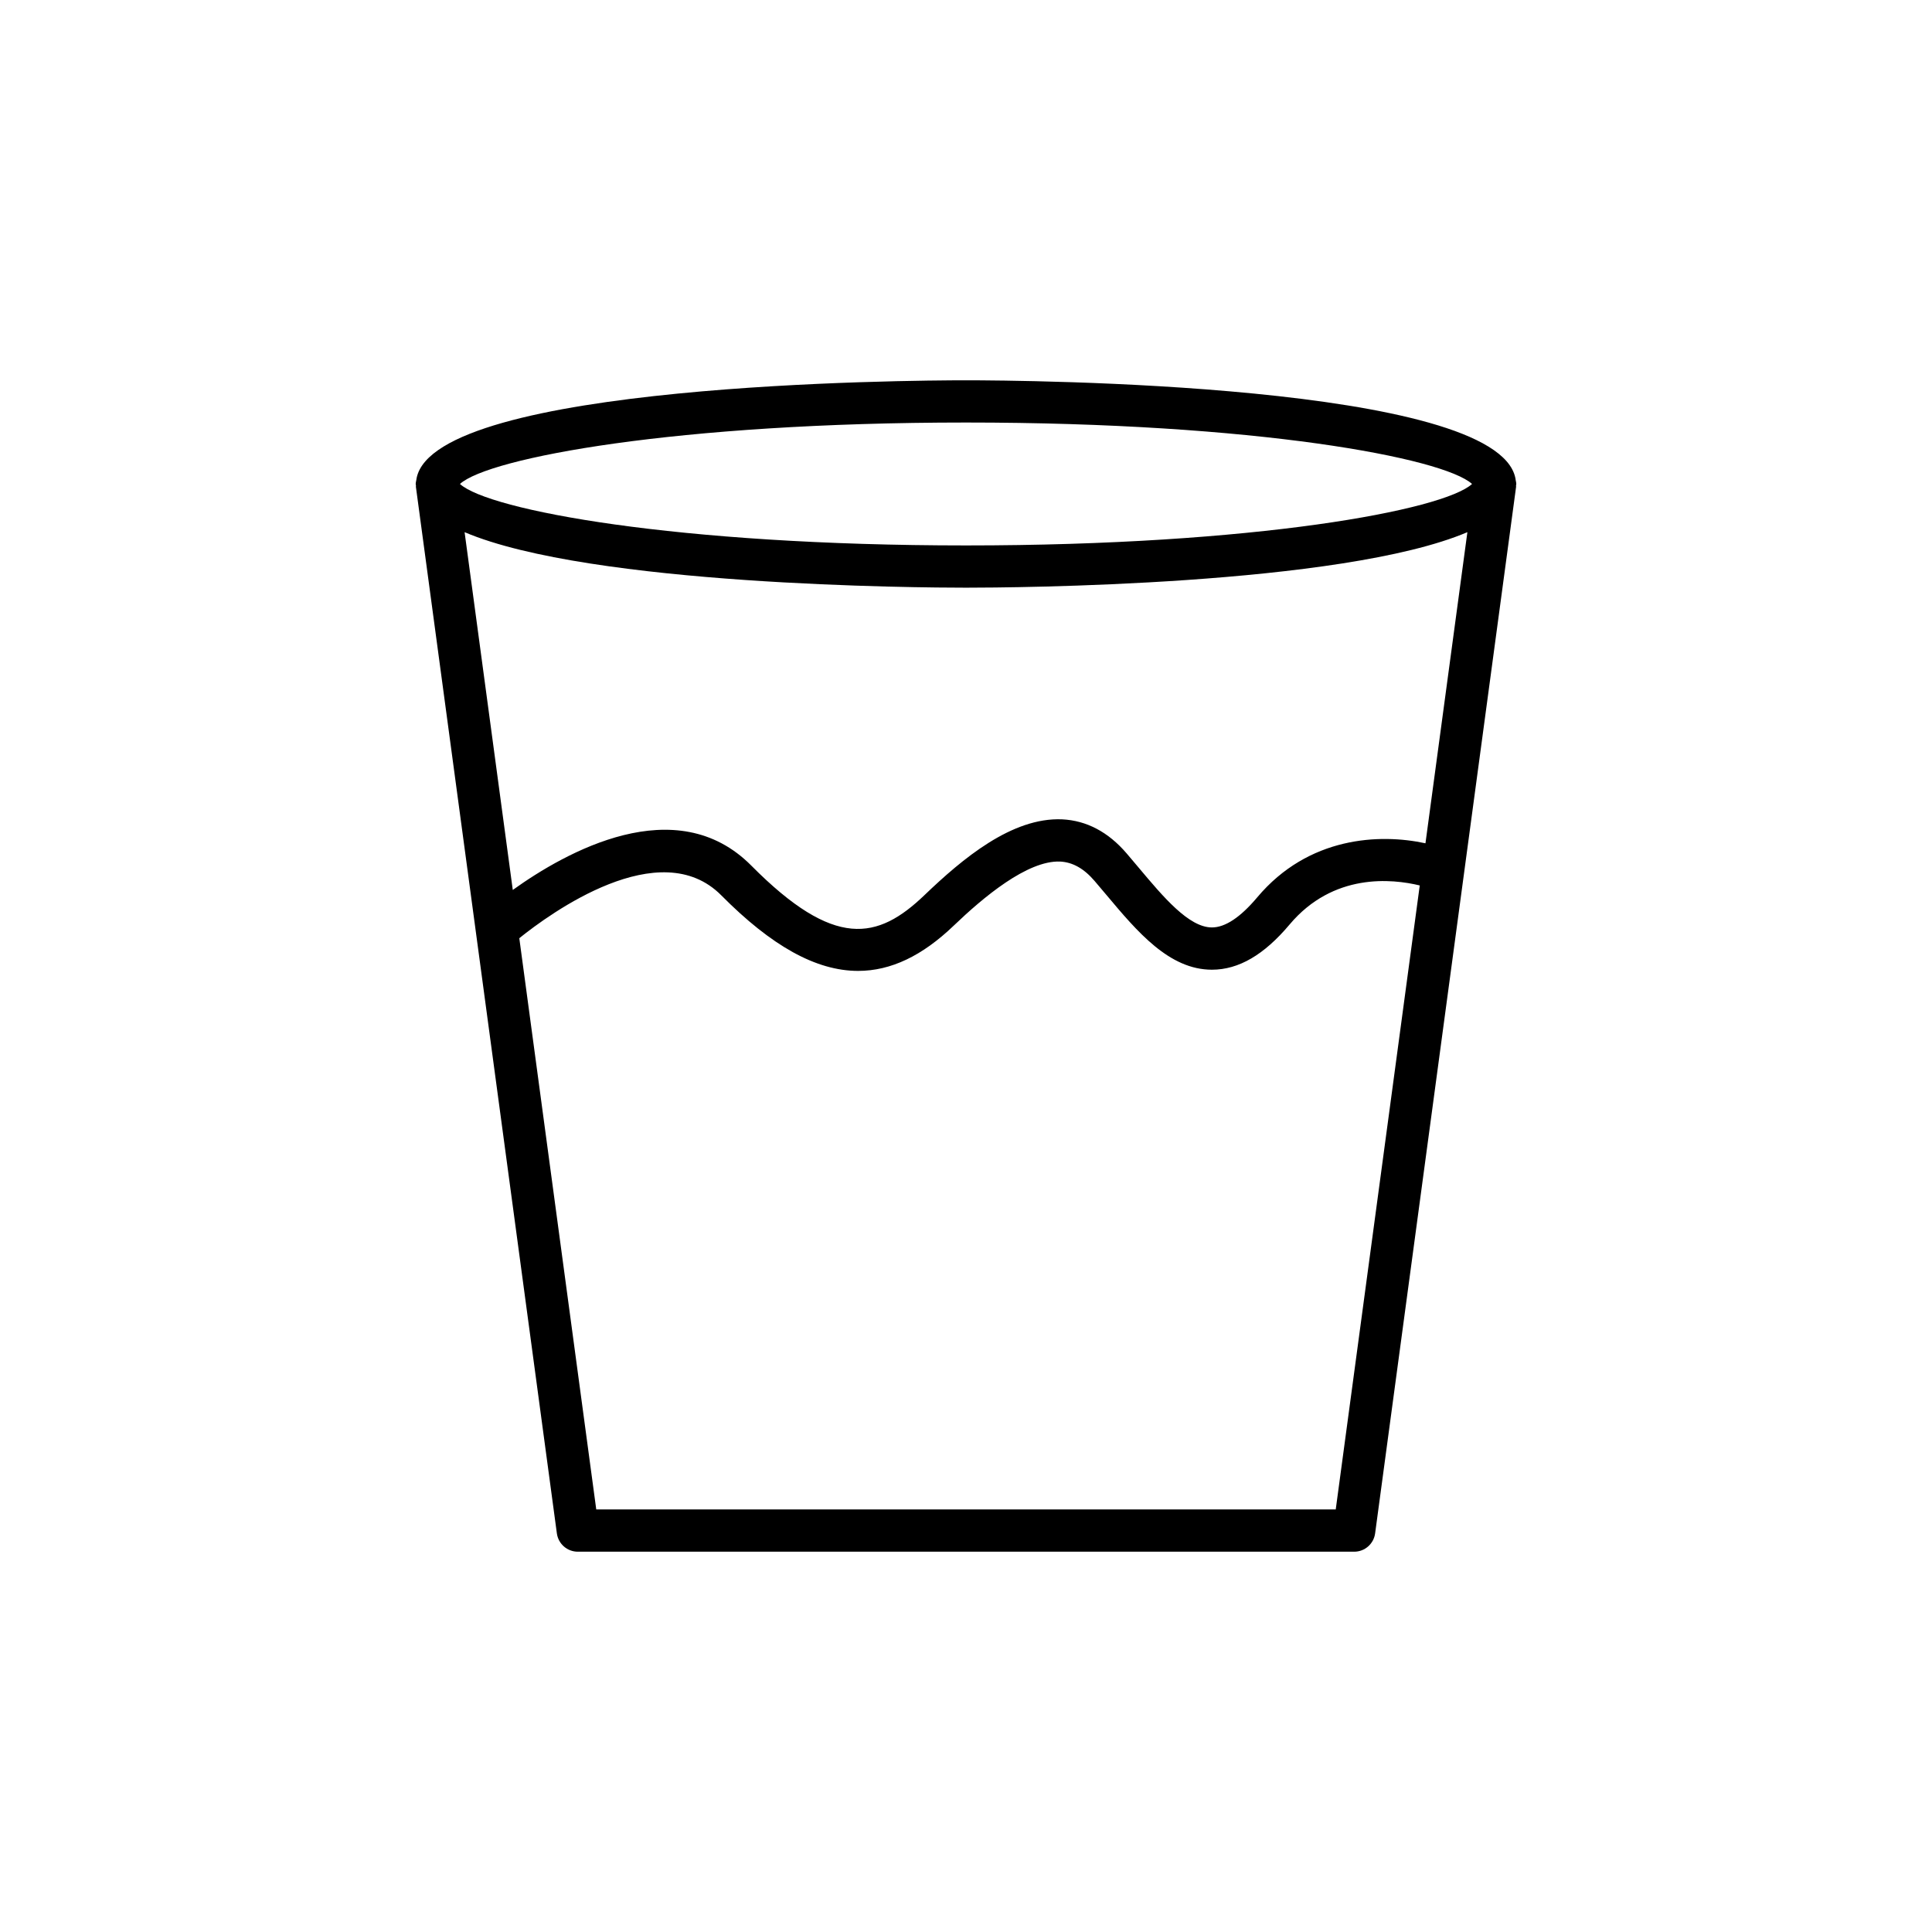
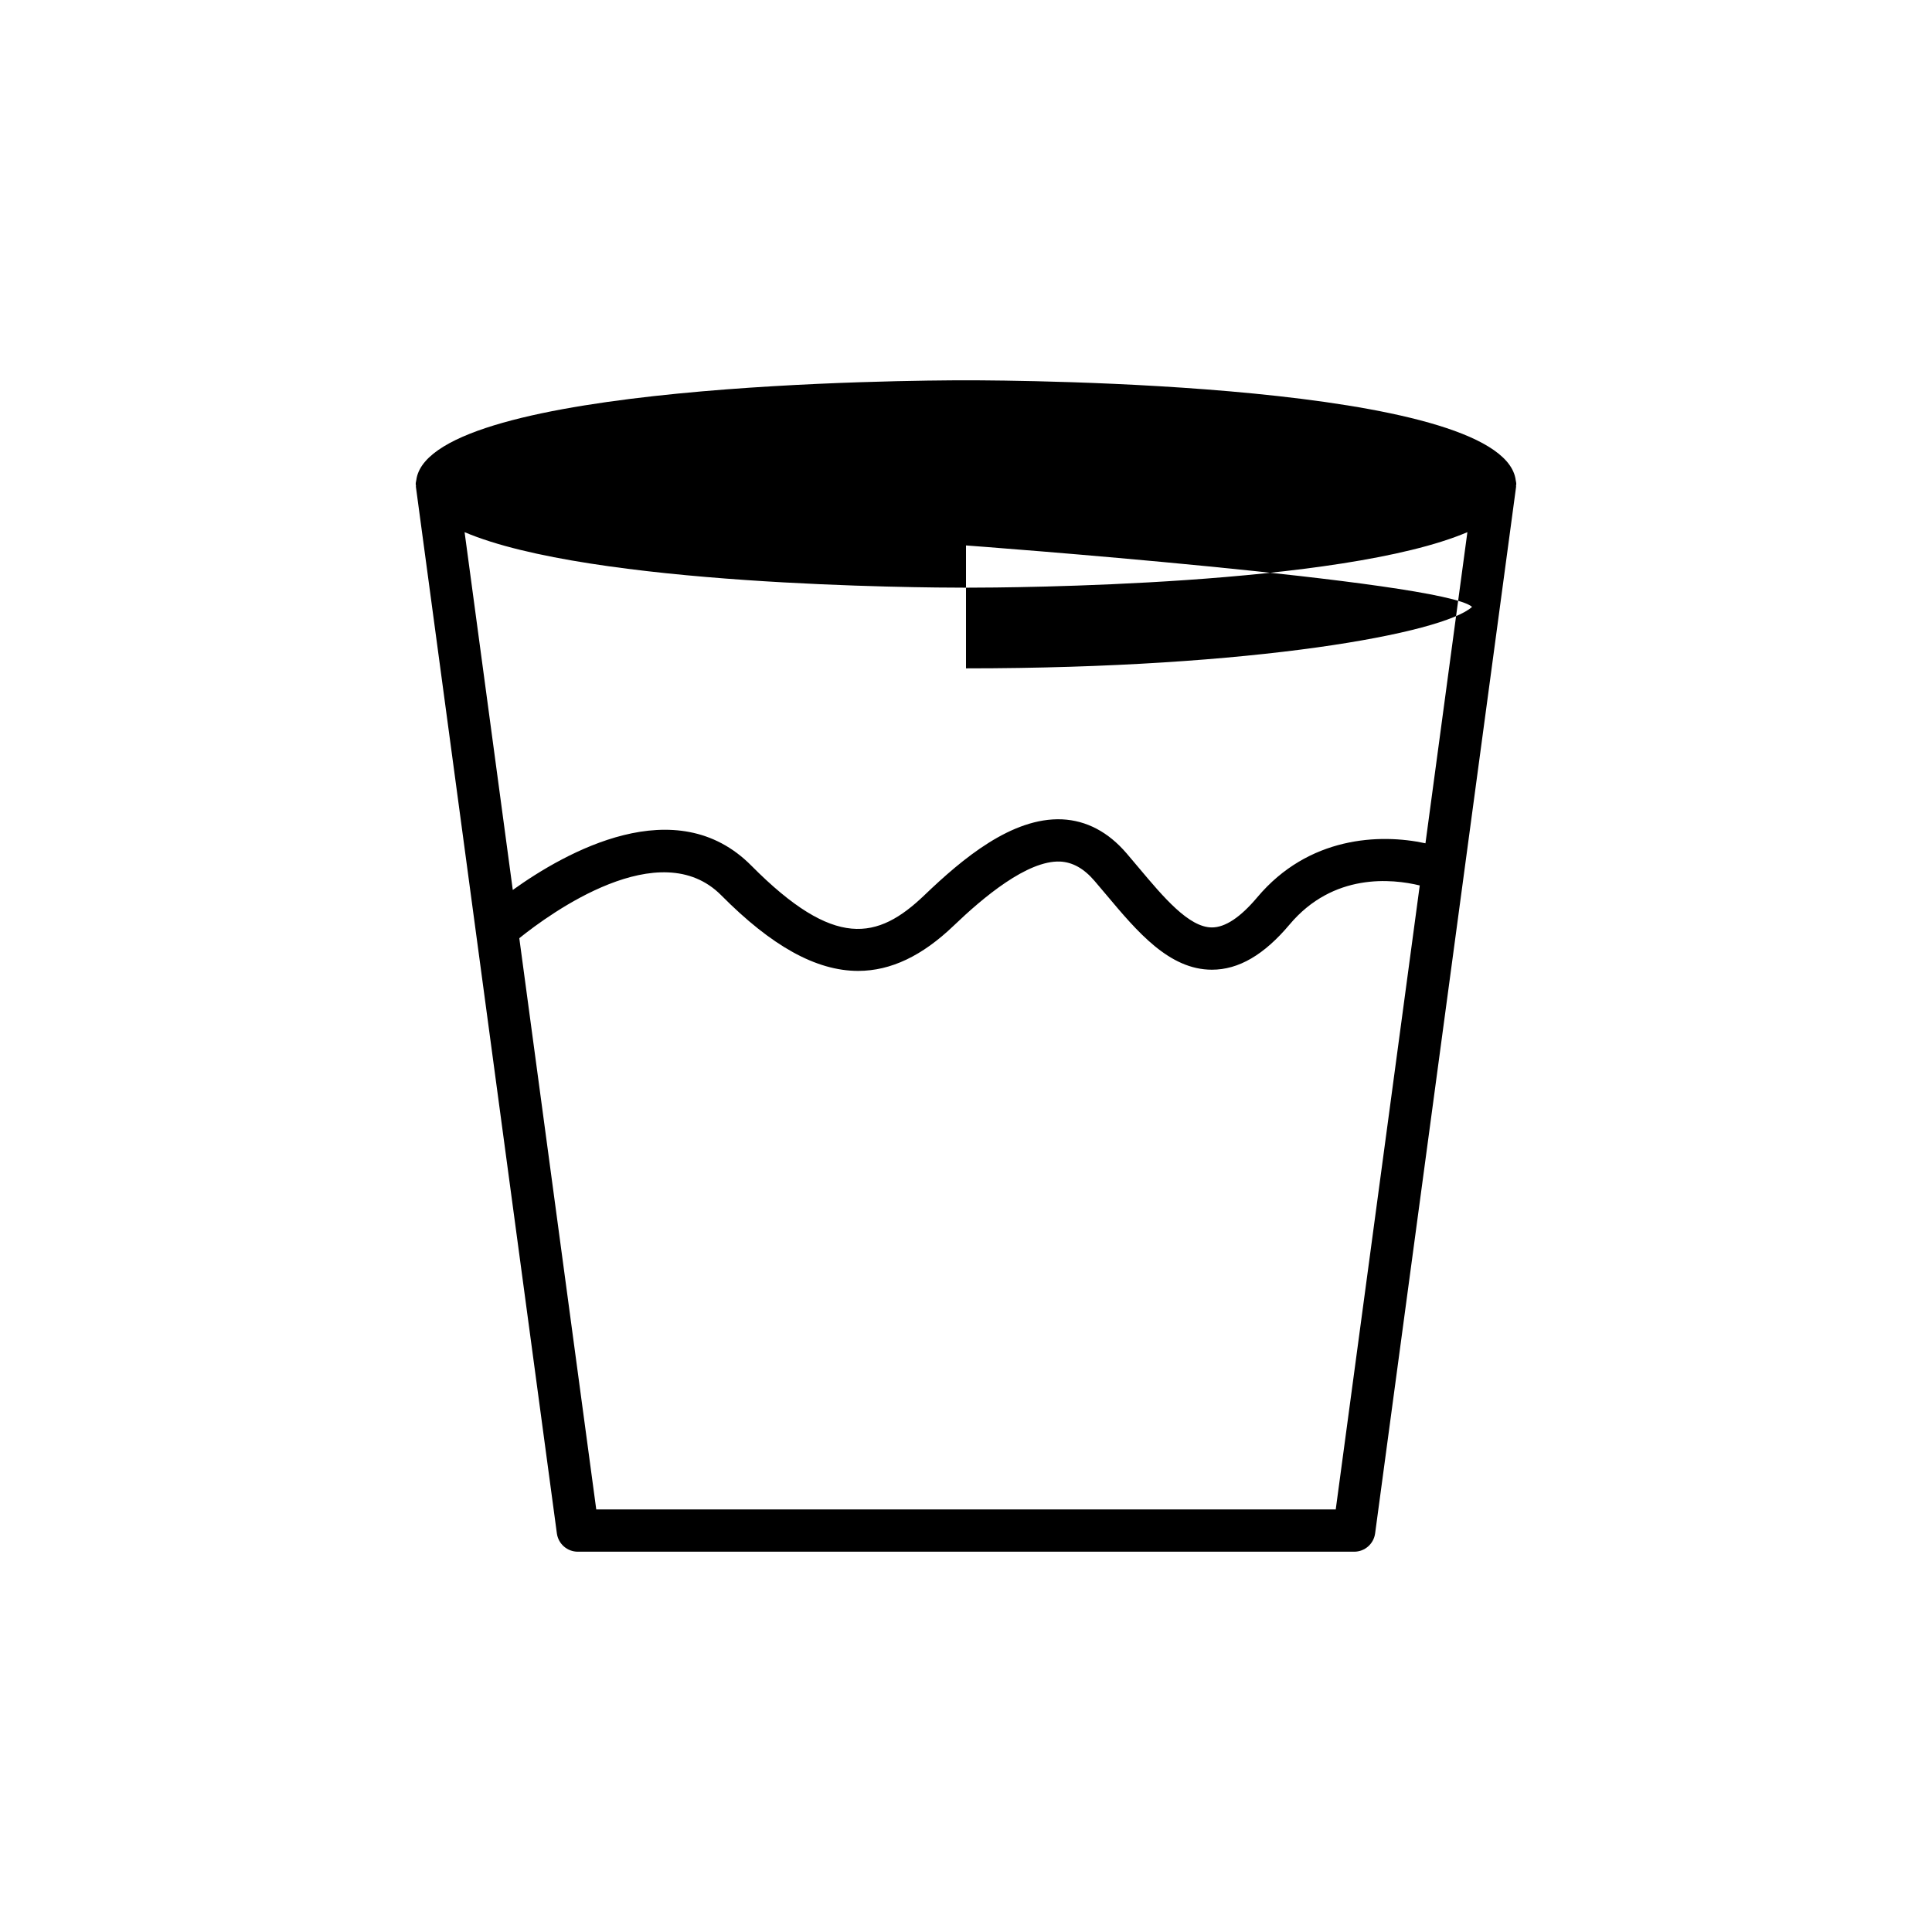
<svg xmlns="http://www.w3.org/2000/svg" fill="#000000" width="800px" height="800px" version="1.1" viewBox="144 144 512 512">
-   <path d="m545.66 271.15c-0.031-0.152-0.027-0.309-0.07-0.453-5.07-25.156-130.96-25.914-145.59-25.914s-140.52 0.758-145.59 25.914c-0.043 0.148-0.039 0.305-0.07 0.453-0.055 0.371-0.172 0.73-0.172 1.109 0 0.152 0.059 0.293 0.07 0.445 0.008 0.102-0.035 0.195-0.02 0.301l37.359 277.36c0.379 2.781 2.746 4.852 5.547 4.852h205.75c2.805 0 5.172-2.07 5.547-4.852l37.359-277.36c0.016-0.105-0.027-0.195-0.02-0.301 0.008-0.152 0.07-0.293 0.07-0.445 0-0.379-0.117-0.734-0.172-1.109zm-47.676 272.87h-195.97l-20.395-151.39c8.156-6.559 37.242-27.797 53.535-11.352 13.27 13.383 25.082 20.02 36.266 20.02 8.691-0.004 17-4.012 25.316-11.984 7.828-7.504 19.504-17.316 28.18-16.996 3.336 0.164 6.324 1.836 9.141 5.121l3.148 3.719c8.18 9.746 16.637 19.82 27.961 19.824h0.004c7.074 0 13.809-3.918 20.582-11.977 11.582-13.773 27.195-12.121 34.496-10.352zm23.777-176.54c-12.141-2.625-31.004-1.82-44.574 14.316-4.457 5.301-8.496 7.984-12.012 7.984-6.113 0-12.863-8.047-19.395-15.824l-3.227-3.816c-4.859-5.664-10.609-8.695-17.09-9.008-13.297-0.559-26.371 10.41-36.48 20.098-12.371 11.855-23.836 14.391-45.883-7.84-19.93-20.09-49.207-3.586-63.207 6.457l-12.77-94.816c33.418 14.199 120.84 14.711 132.88 14.711s99.453-0.512 132.87-14.711zm-121.76-78.934c-76.785 0-126.48-9.352-134.11-16.289 7.625-6.934 57.324-16.285 134.11-16.285s126.48 9.352 134.11 16.285c-7.629 6.934-57.324 16.289-134.11 16.289z" />
+   <path d="m545.66 271.15c-0.031-0.152-0.027-0.309-0.07-0.453-5.07-25.156-130.96-25.914-145.59-25.914s-140.52 0.758-145.59 25.914c-0.043 0.148-0.039 0.305-0.07 0.453-0.055 0.371-0.172 0.73-0.172 1.109 0 0.152 0.059 0.293 0.07 0.445 0.008 0.102-0.035 0.195-0.02 0.301l37.359 277.36c0.379 2.781 2.746 4.852 5.547 4.852h205.75c2.805 0 5.172-2.07 5.547-4.852l37.359-277.36c0.016-0.105-0.027-0.195-0.02-0.301 0.008-0.152 0.07-0.293 0.07-0.445 0-0.379-0.117-0.734-0.172-1.109zm-47.676 272.87h-195.97l-20.395-151.39c8.156-6.559 37.242-27.797 53.535-11.352 13.27 13.383 25.082 20.02 36.266 20.02 8.691-0.004 17-4.012 25.316-11.984 7.828-7.504 19.504-17.316 28.18-16.996 3.336 0.164 6.324 1.836 9.141 5.121l3.148 3.719c8.18 9.746 16.637 19.82 27.961 19.824h0.004c7.074 0 13.809-3.918 20.582-11.977 11.582-13.773 27.195-12.121 34.496-10.352zm23.777-176.54c-12.141-2.625-31.004-1.82-44.574 14.316-4.457 5.301-8.496 7.984-12.012 7.984-6.113 0-12.863-8.047-19.395-15.824l-3.227-3.816c-4.859-5.664-10.609-8.695-17.09-9.008-13.297-0.559-26.371 10.41-36.48 20.098-12.371 11.855-23.836 14.391-45.883-7.84-19.93-20.09-49.207-3.586-63.207 6.457l-12.77-94.816c33.418 14.199 120.84 14.711 132.88 14.711s99.453-0.512 132.87-14.711zm-121.76-78.934s126.48 9.352 134.11 16.285c-7.629 6.934-57.324 16.289-134.11 16.289z" />
</svg>